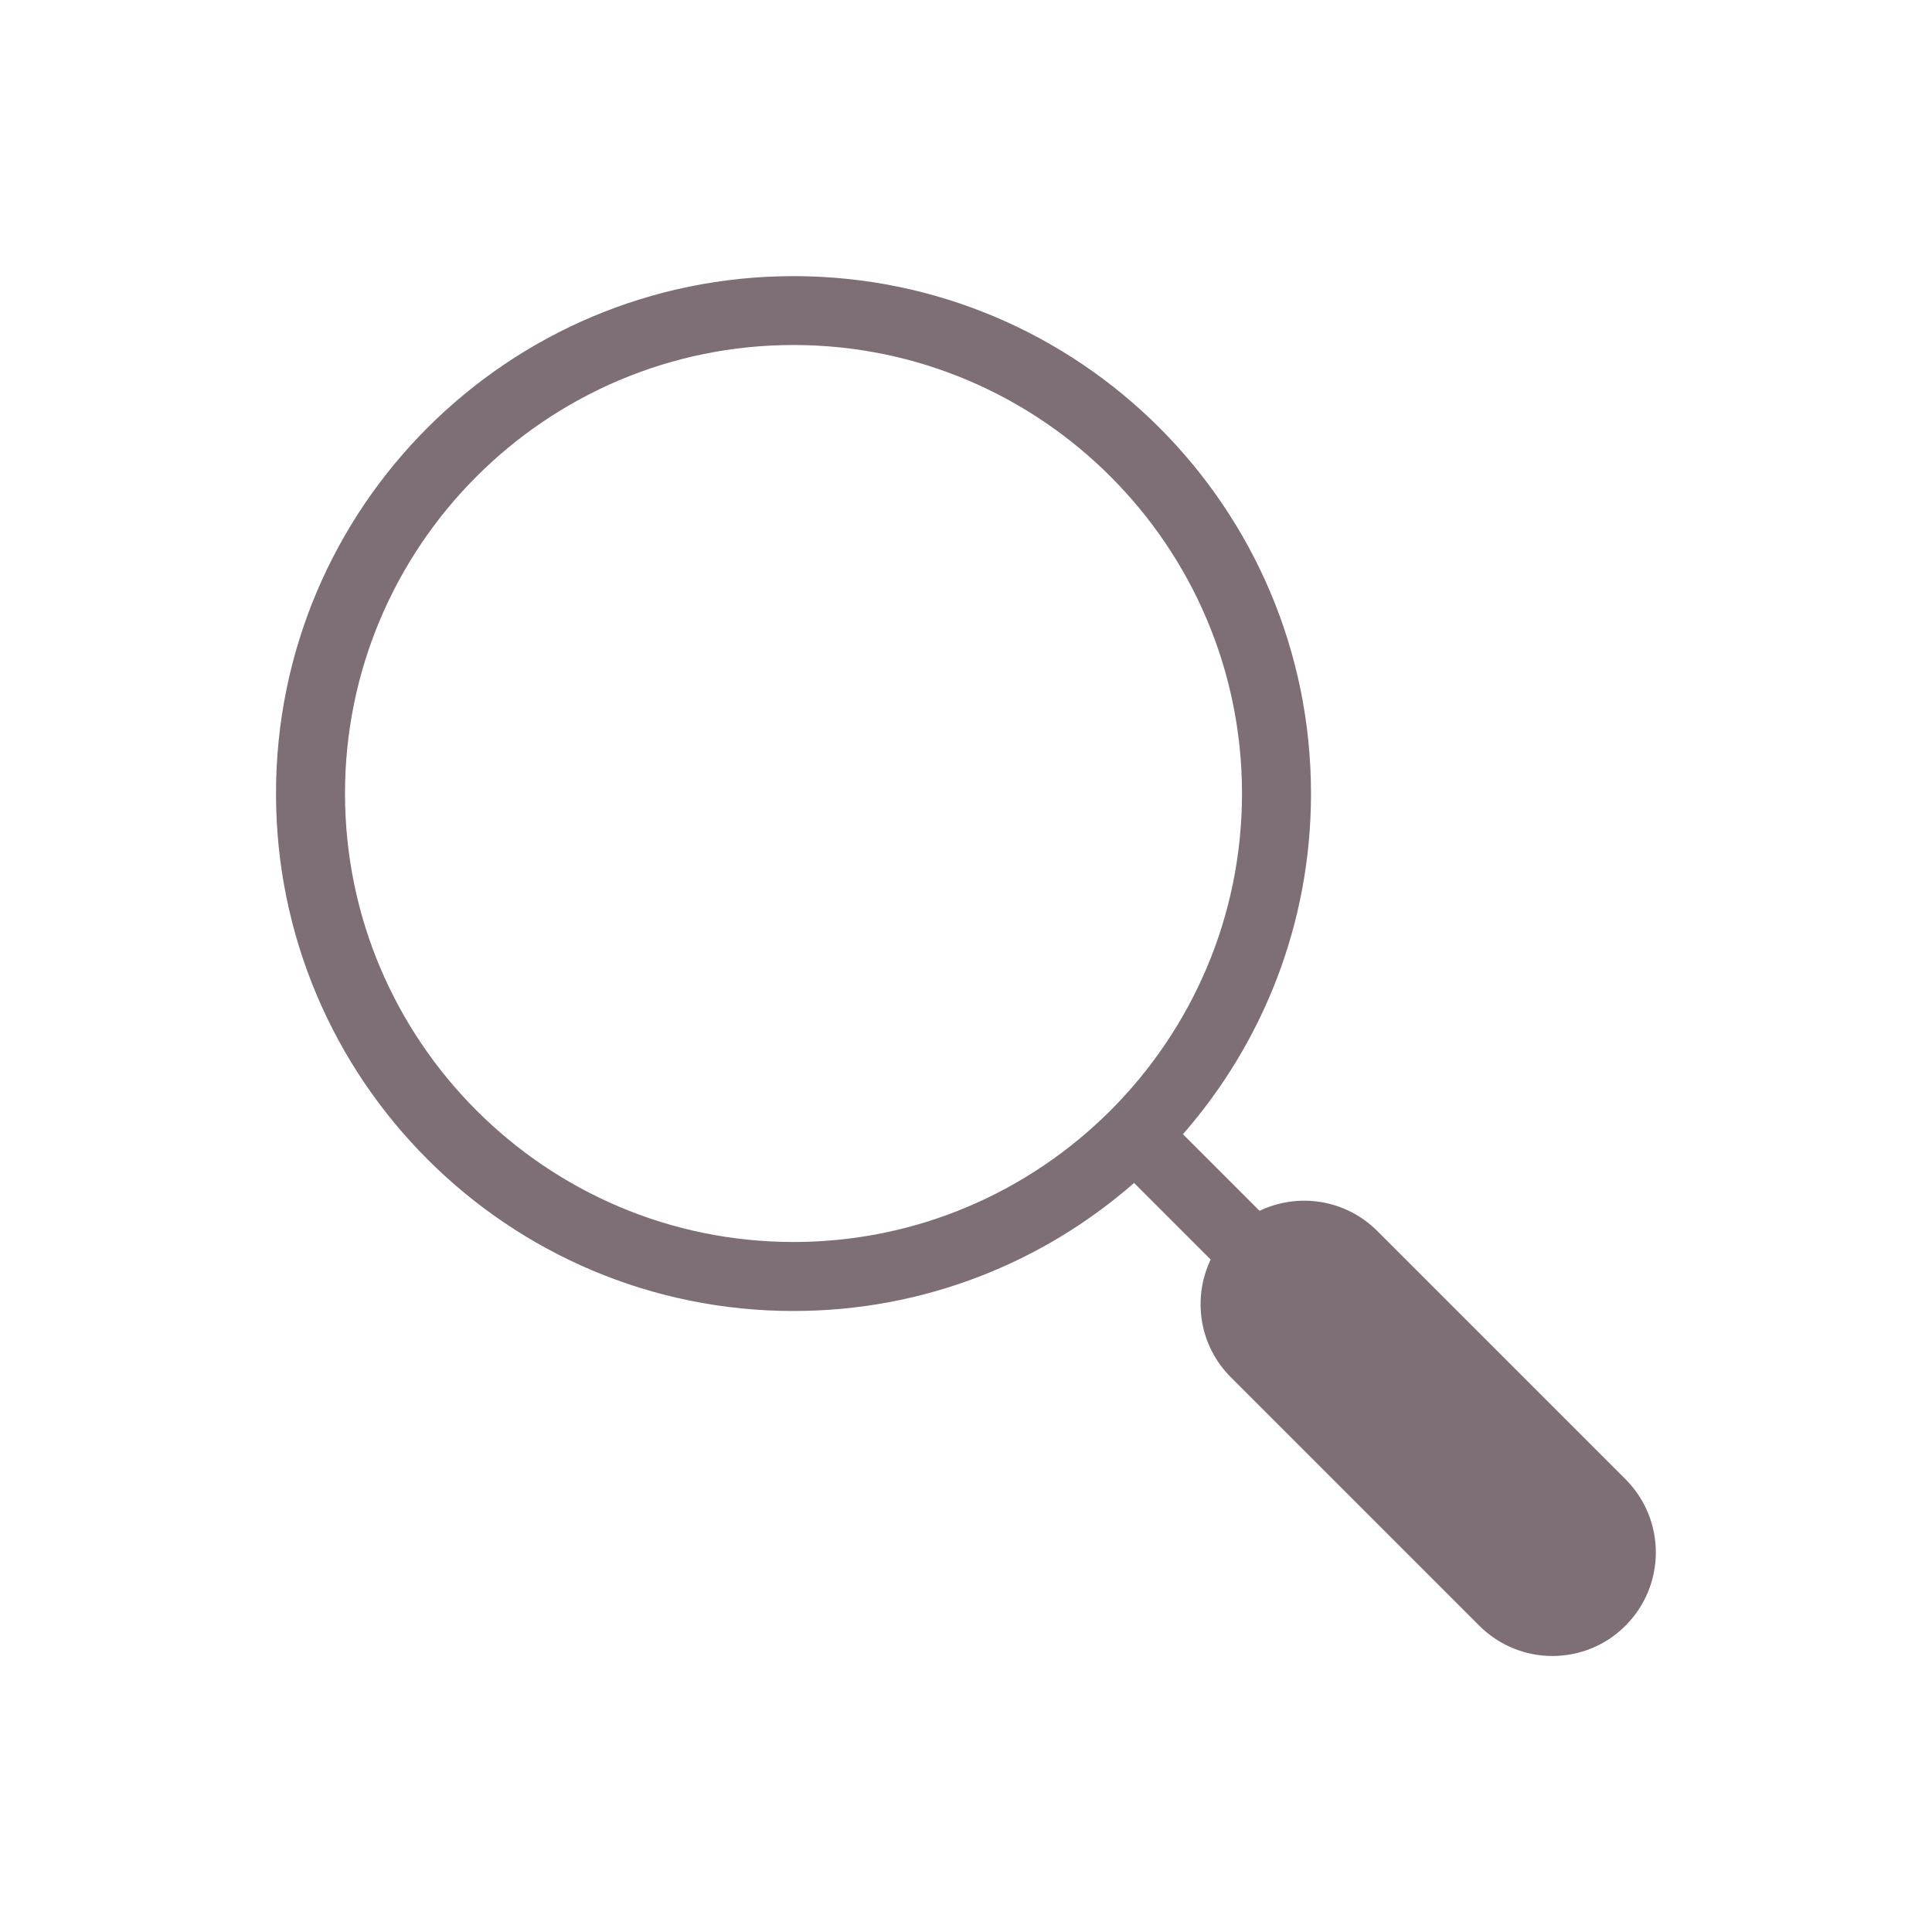
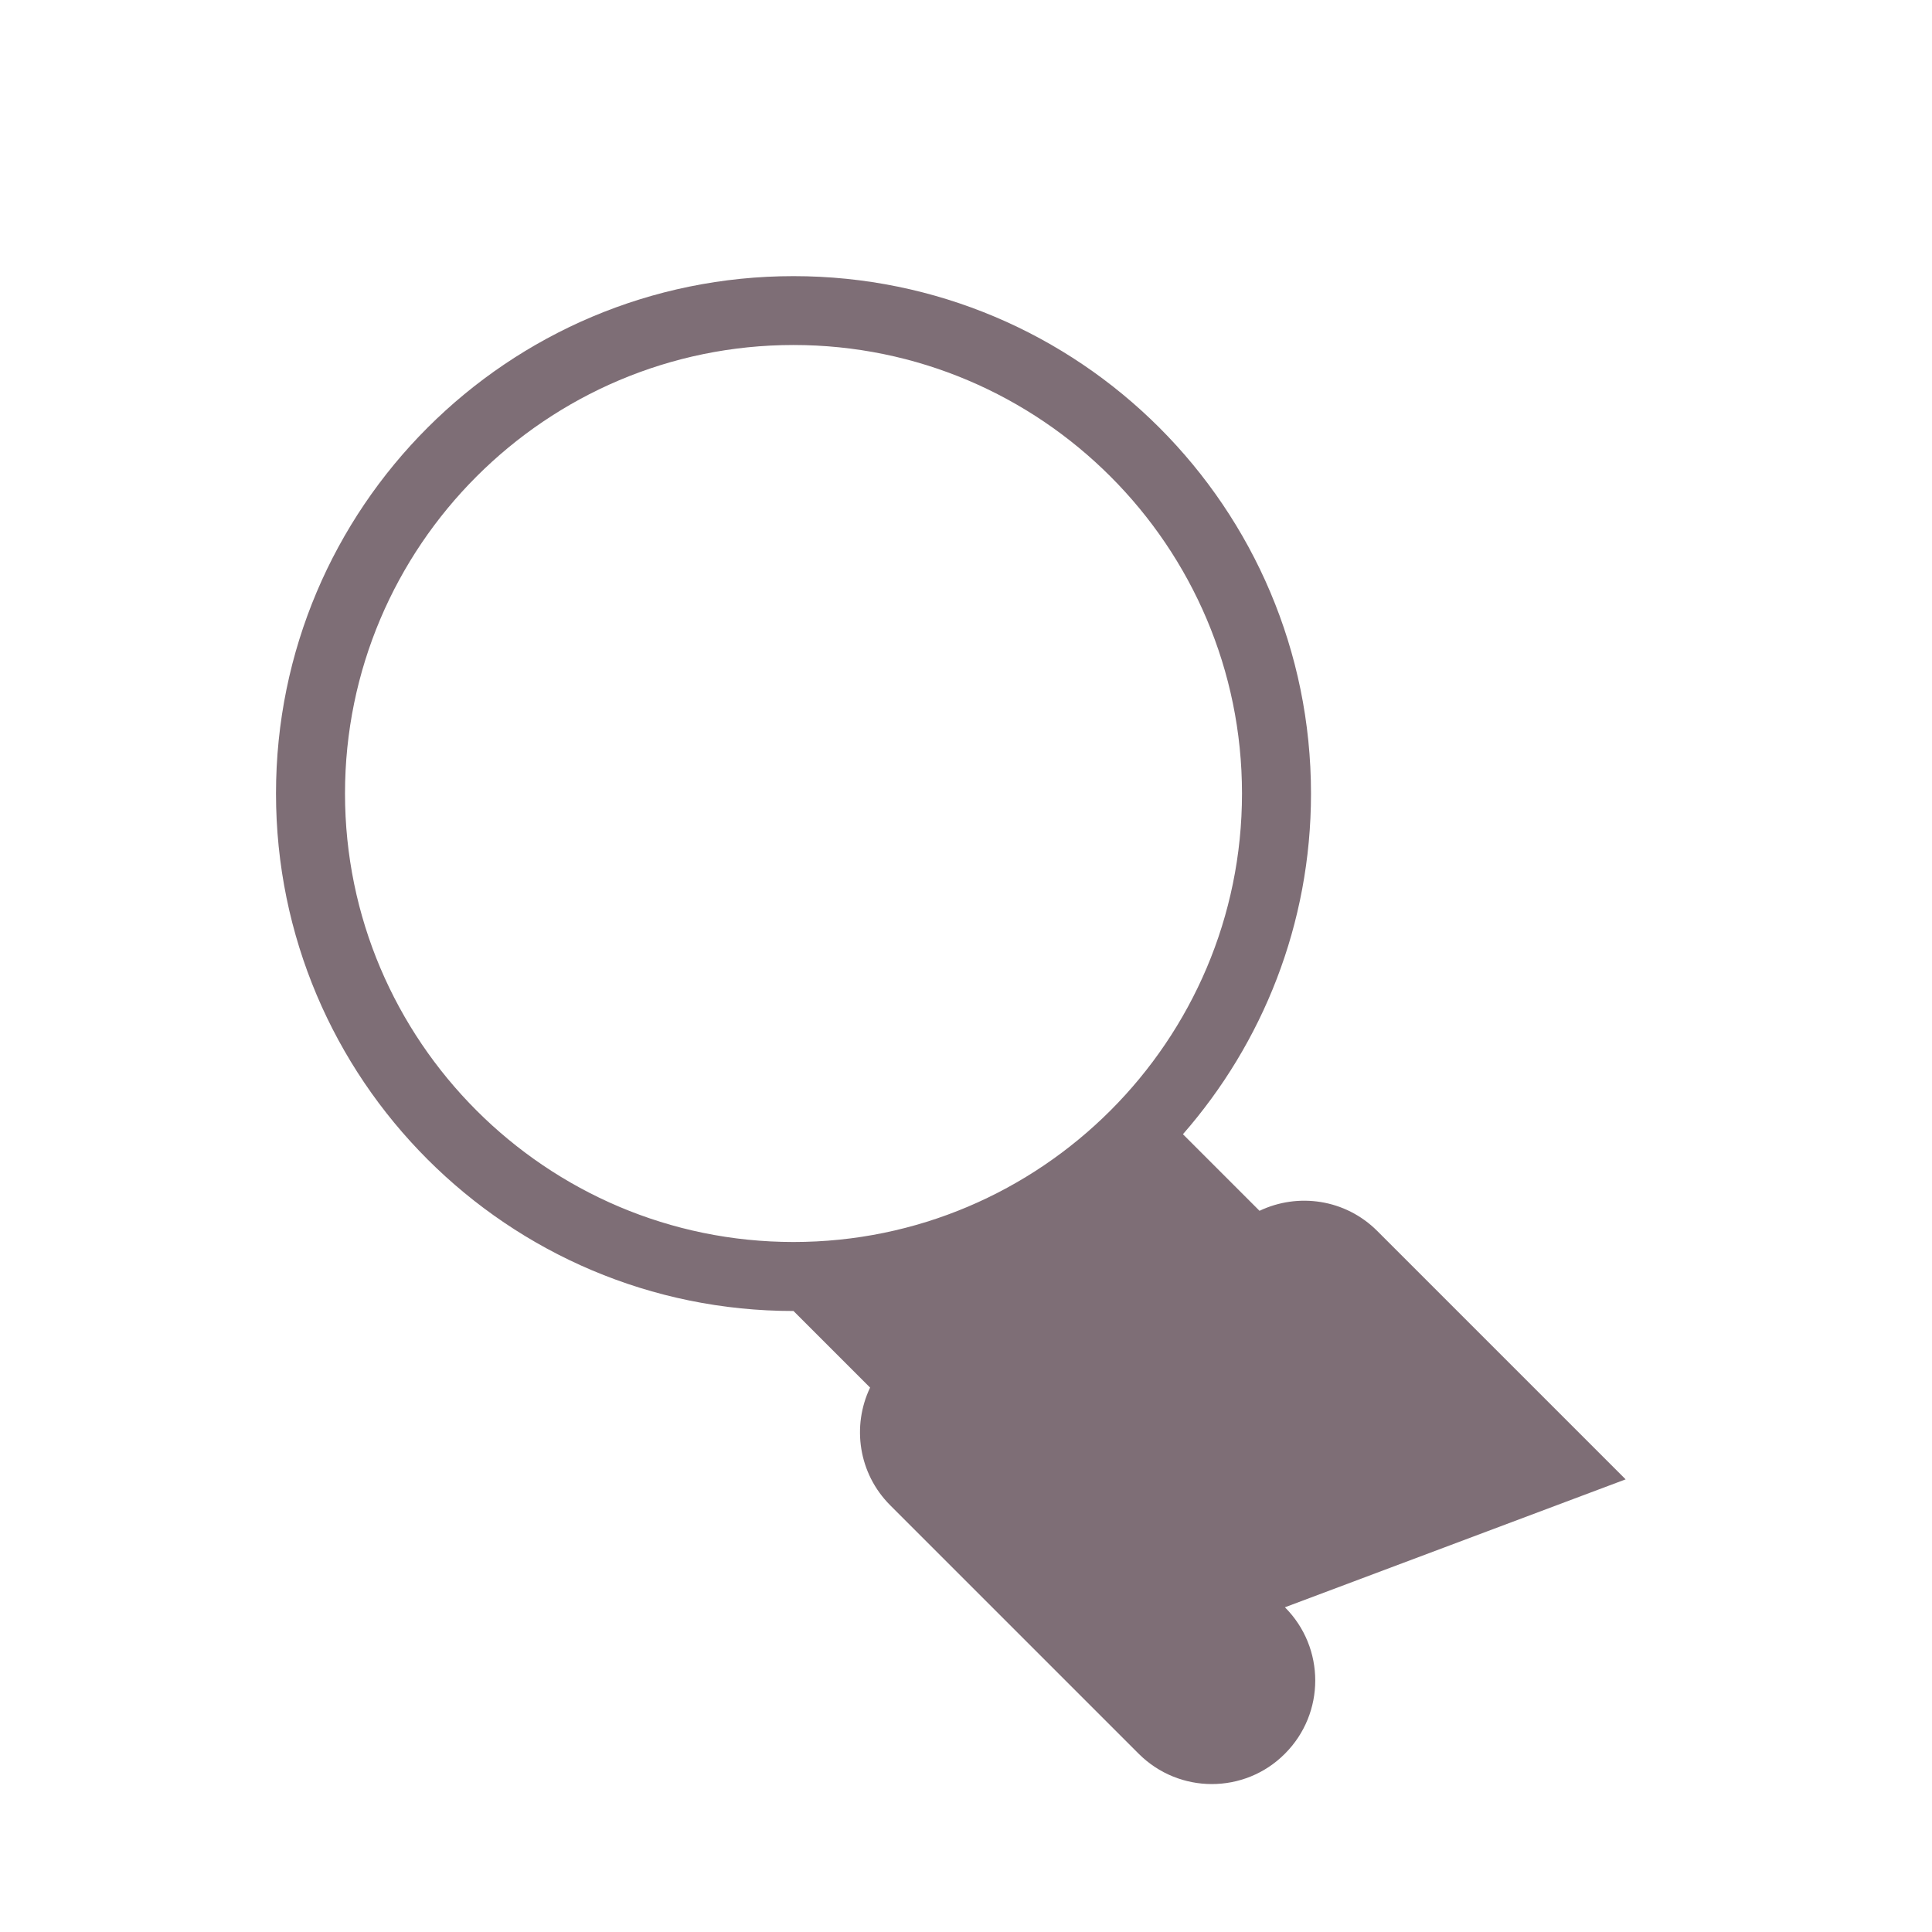
<svg xmlns="http://www.w3.org/2000/svg" id="Busqueda" viewBox="0 0 140 140">
  <defs>
    <style>.cls-1{fill:#7e6e76;}</style>
  </defs>
-   <path id="Buscar" class="cls-1" d="M57.5,25c17.92,0,32.5,14.58,32.5,32.5s-14.58,32.5-32.5,32.5-32.5-14.58-32.5-32.5,14.58-32.5,32.5-32.5M117.8,107.2l-18-18c-2.31-2.31-5.74-2.79-8.53-1.46l-5.55-5.55c5.77-6.6,9.28-15.23,9.28-24.68,0-20.71-16.79-37.5-37.5-37.5S20,36.79,20,57.5s16.79,37.5,37.5,37.5c9.46,0,18.09-3.51,24.68-9.28l5.55,5.55c-1.33,2.79-.85,6.22,1.46,8.53l18,18c1.46,1.46,3.38,2.2,5.3,2.2s3.84-.73,5.3-2.2c2.93-2.93,2.93-7.68,0-10.61Z" />
+   <path id="Buscar" class="cls-1" d="M57.5,25c17.92,0,32.5,14.58,32.5,32.5s-14.58,32.5-32.5,32.5-32.5-14.58-32.5-32.5,14.58-32.5,32.5-32.5M117.8,107.2l-18-18c-2.31-2.31-5.74-2.79-8.53-1.46l-5.55-5.55c5.77-6.6,9.28-15.23,9.28-24.68,0-20.71-16.79-37.5-37.5-37.5S20,36.79,20,57.5s16.79,37.5,37.5,37.5l5.55,5.55c-1.33,2.79-.85,6.22,1.46,8.53l18,18c1.46,1.46,3.38,2.2,5.3,2.2s3.84-.73,5.3-2.2c2.93-2.93,2.93-7.68,0-10.61Z" />
</svg>